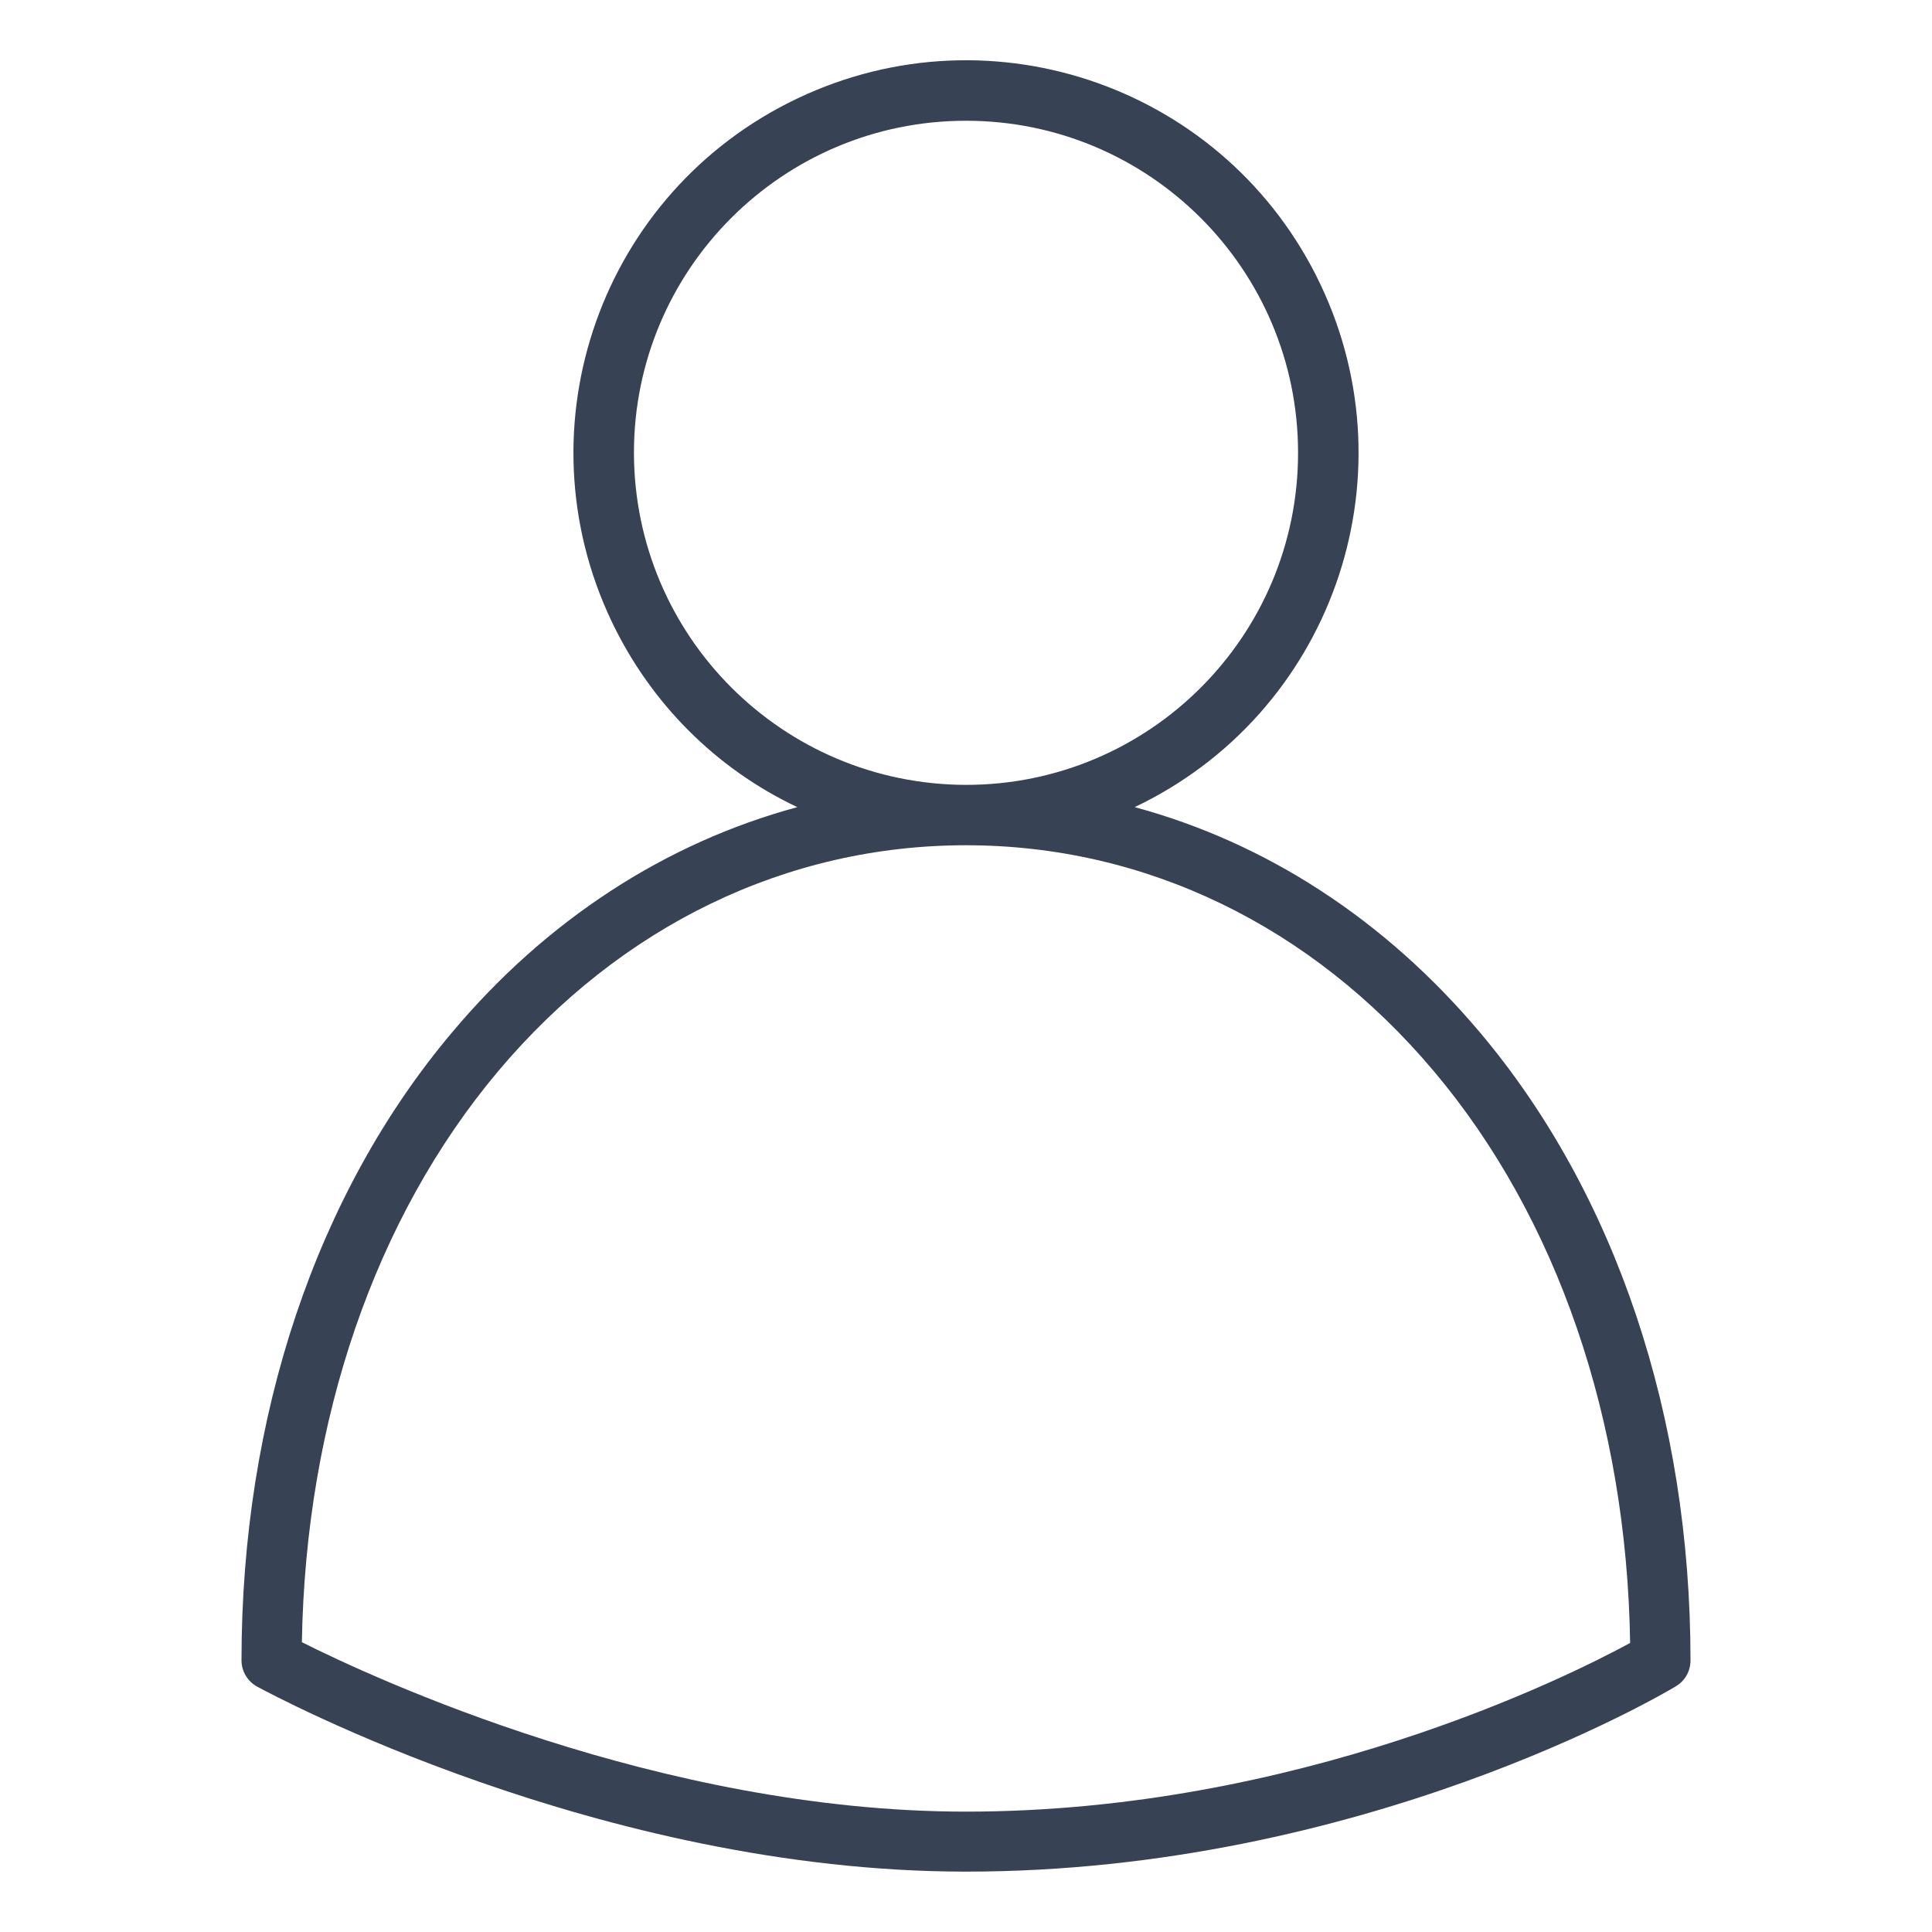
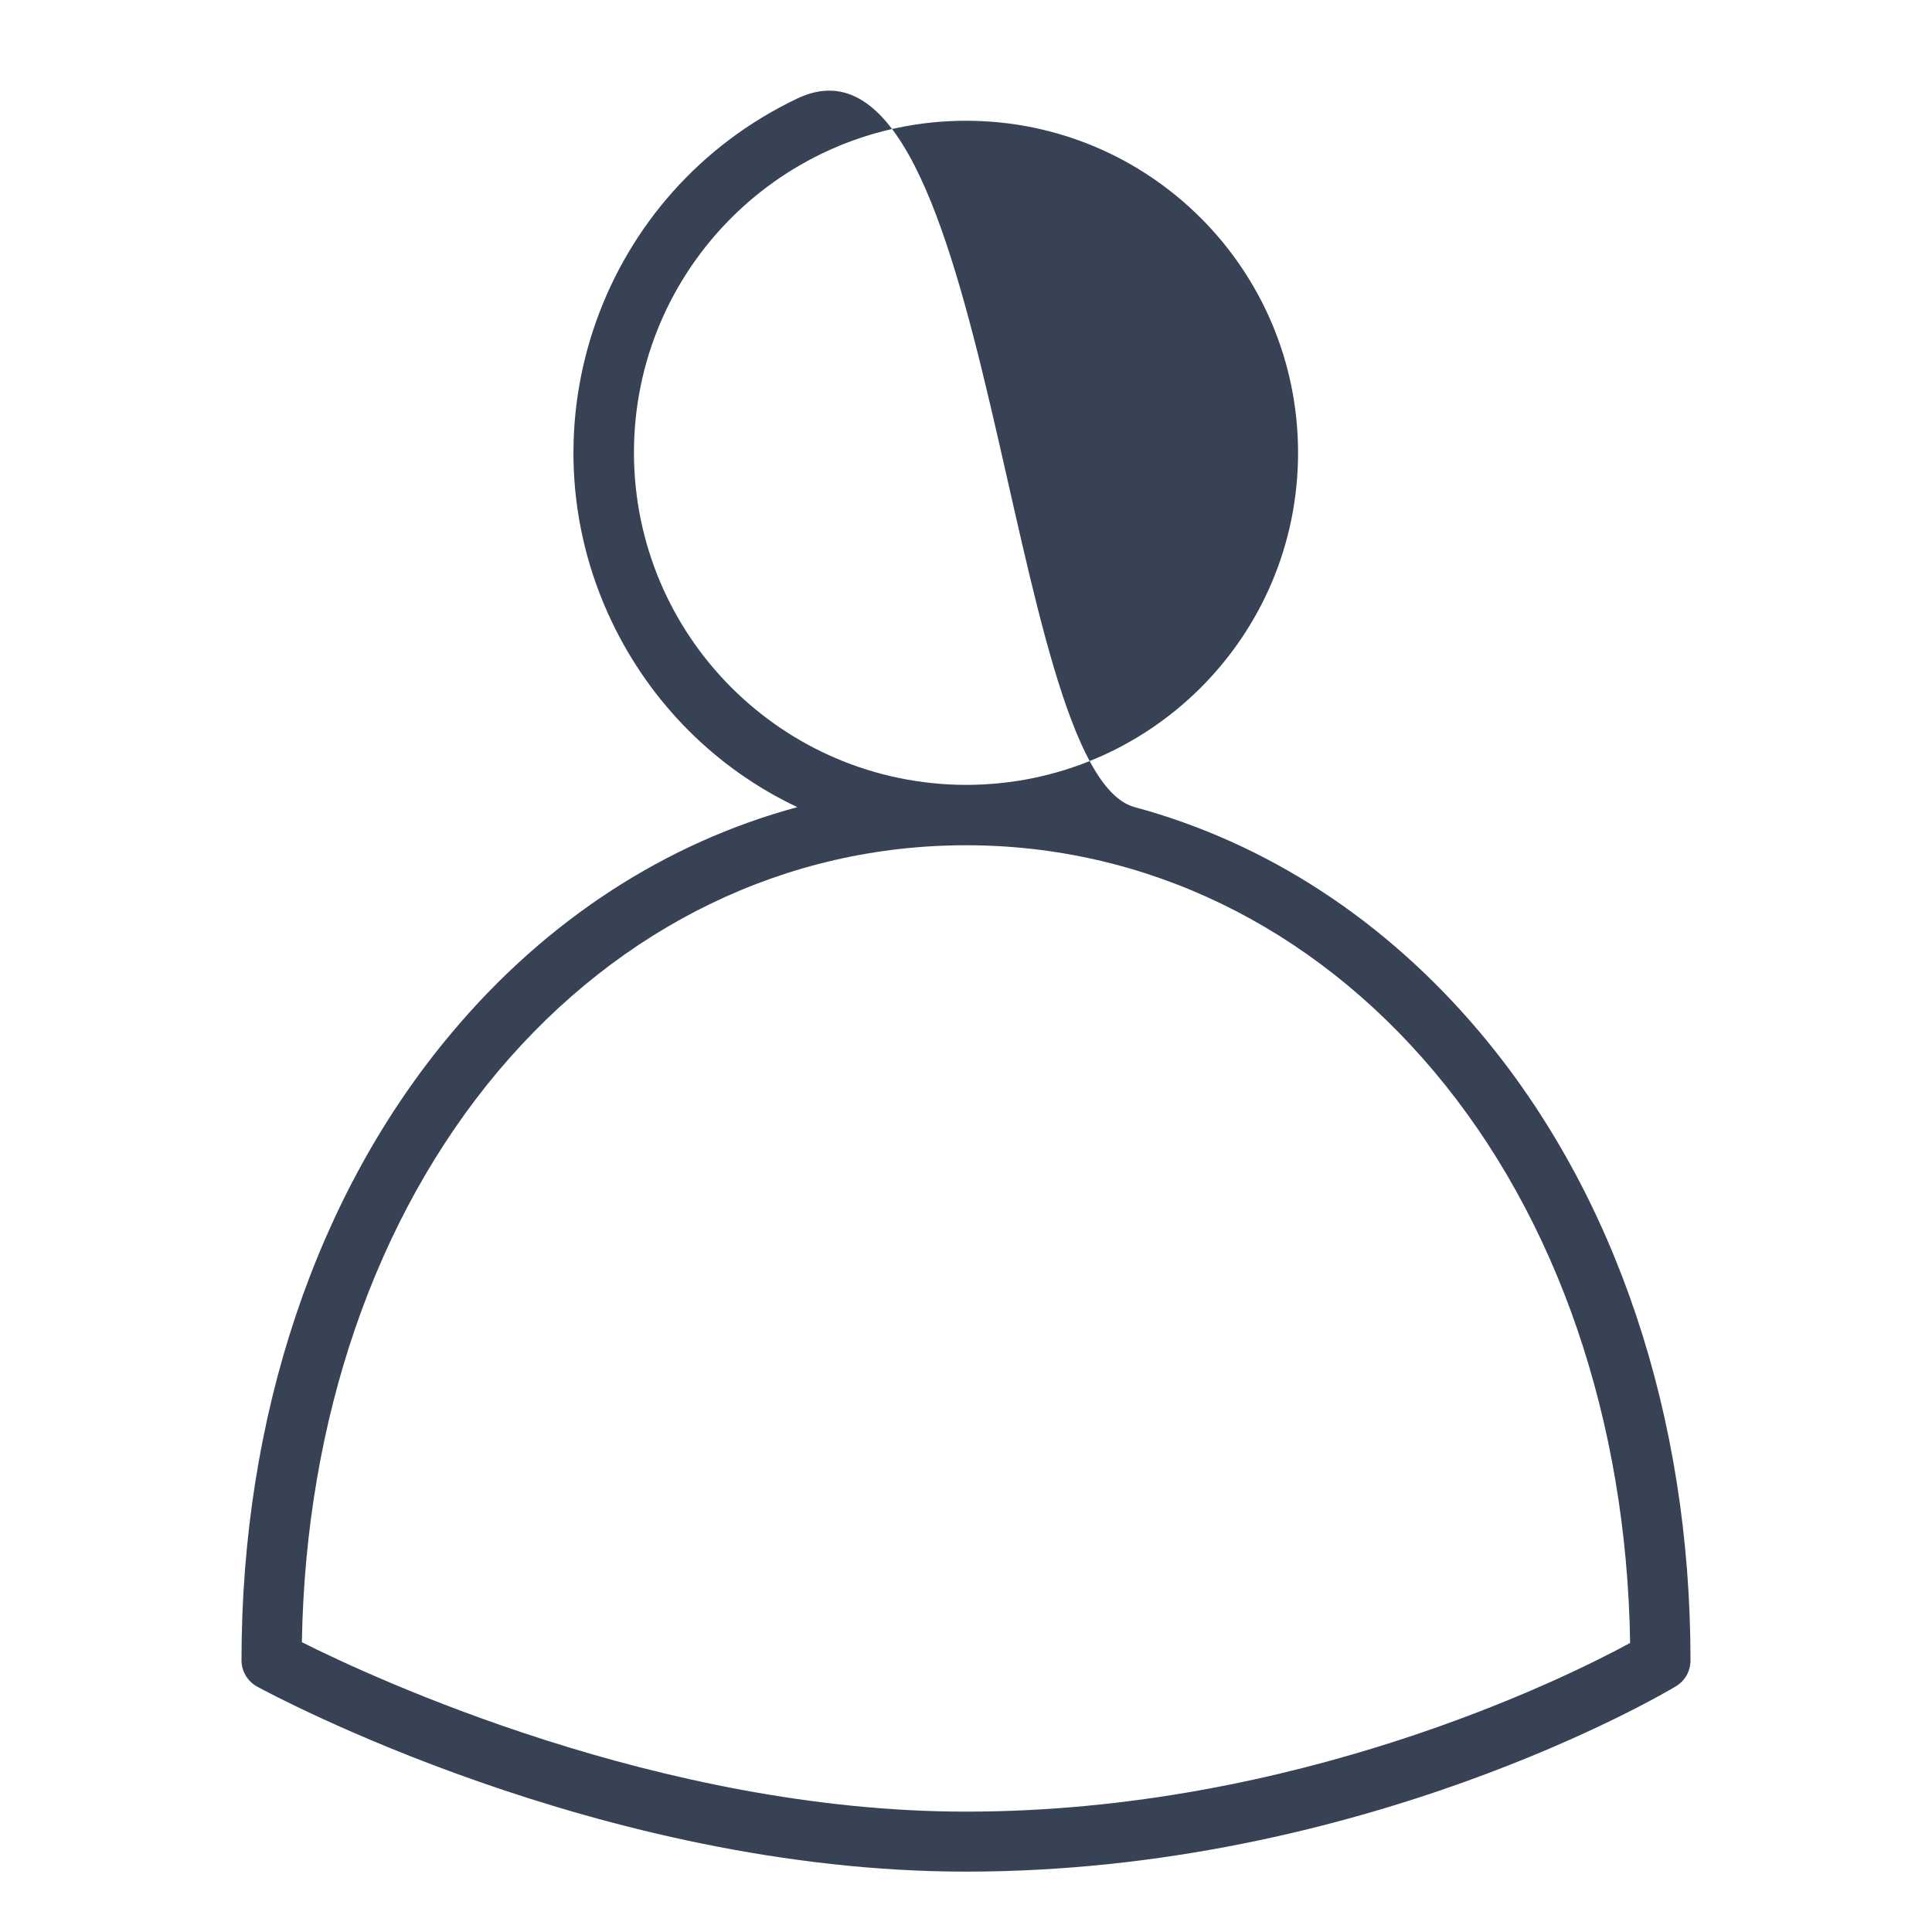
<svg xmlns="http://www.w3.org/2000/svg" version="1.1" id="Outline" x="0px" y="0px" viewBox="0 0 512 512" style="enable-background:new 0 0 512 512;" xml:space="preserve">
  <style type="text/css">
	.st0{fill:#374355;}
</style>
-   <path class="st0" d="M68.2,447c3.7,2,90.9,49,187.8,49c105,0,184.8-47.1,188.1-49.1c2.4-1.4,3.9-4,3.9-6.9  c0-64.6-19.8-123.7-55.8-166.4c-25.2-29.9-56.7-50.3-91.5-59.7c51.9-24.7,73.9-86.7,49.2-138.6S263.2,1.4,211.3,26.1  s-73.9,86.7-49.2,138.6c10.3,21.6,27.6,39,49.2,49.2c-34.8,9.4-66.4,29.8-91.5,59.7C83.8,316.3,64,375.4,64,440  C64,442.9,65.6,445.6,68.2,447z M168,120c0-48.6,39.4-88,88-88s88,39.4,88,88s-39.4,88-88,88C207.4,207.9,168.1,168.6,168,120z   M132,283.9c32.5-38.6,76.5-59.9,124-59.9s91.5,21.3,124,59.9c32.7,38.8,51.1,92.5,52,151.5c-17.1,9.3-88.3,44.7-176,44.7  c-81.1,0-157.5-35.6-176-44.9C81,376.2,99.4,322.7,132,283.9z" />
+   <path class="st0" d="M68.2,447c3.7,2,90.9,49,187.8,49c105,0,184.8-47.1,188.1-49.1c2.4-1.4,3.9-4,3.9-6.9  c0-64.6-19.8-123.7-55.8-166.4c-25.2-29.9-56.7-50.3-91.5-59.7S263.2,1.4,211.3,26.1  s-73.9,86.7-49.2,138.6c10.3,21.6,27.6,39,49.2,49.2c-34.8,9.4-66.4,29.8-91.5,59.7C83.8,316.3,64,375.4,64,440  C64,442.9,65.6,445.6,68.2,447z M168,120c0-48.6,39.4-88,88-88s88,39.4,88,88s-39.4,88-88,88C207.4,207.9,168.1,168.6,168,120z   M132,283.9c32.5-38.6,76.5-59.9,124-59.9s91.5,21.3,124,59.9c32.7,38.8,51.1,92.5,52,151.5c-17.1,9.3-88.3,44.7-176,44.7  c-81.1,0-157.5-35.6-176-44.9C81,376.2,99.4,322.7,132,283.9z" />
</svg>